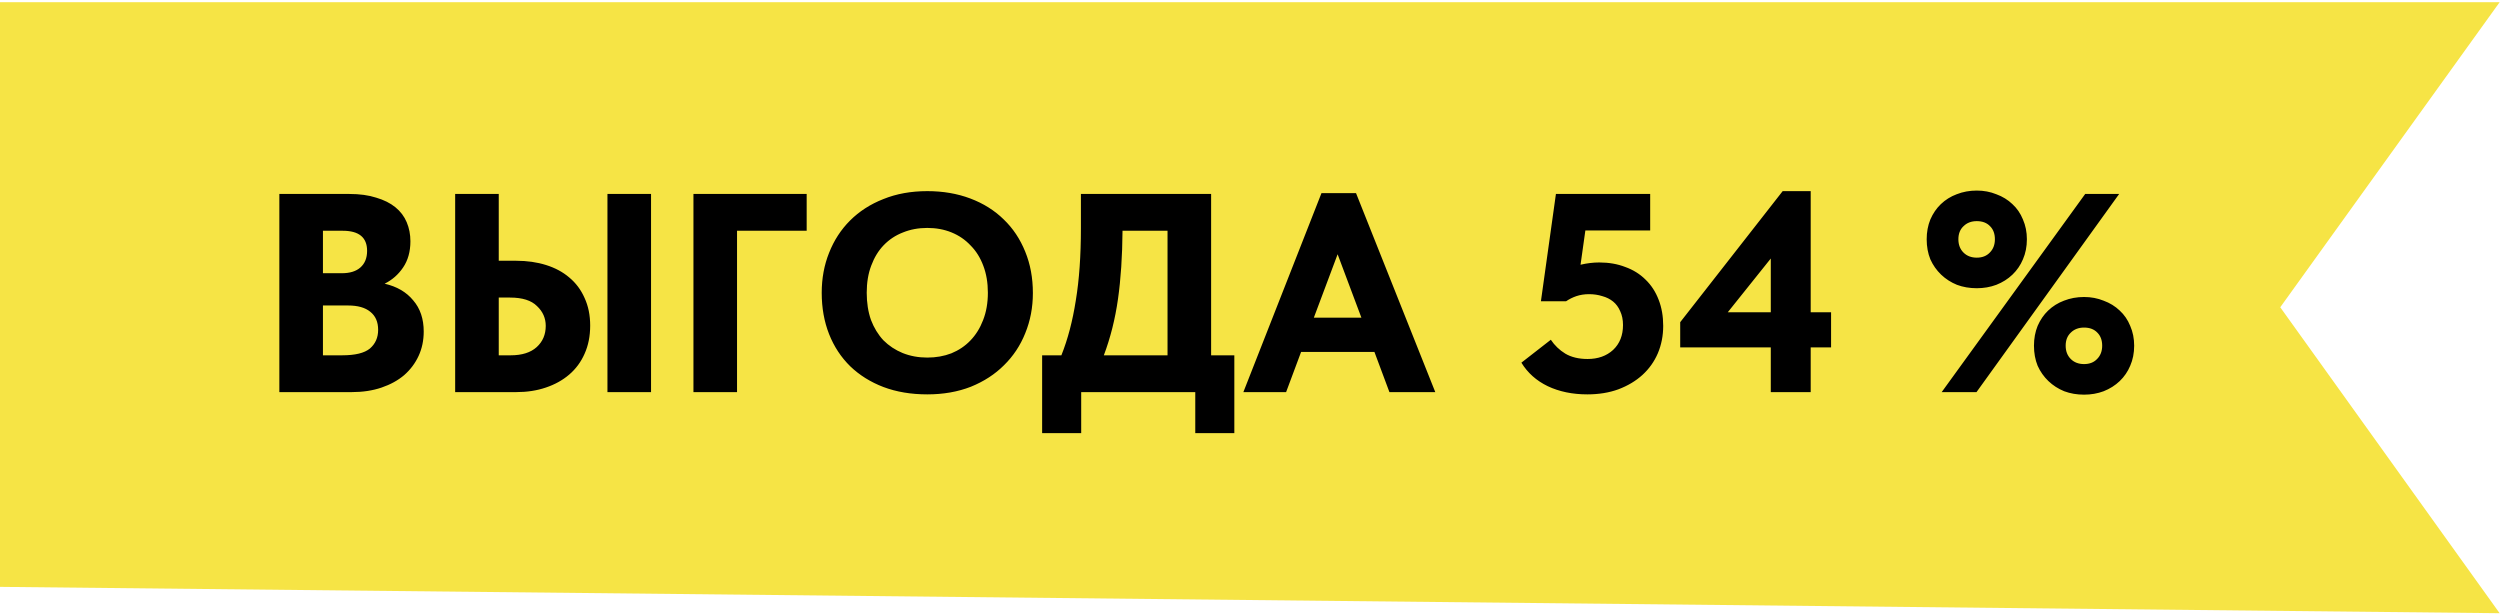
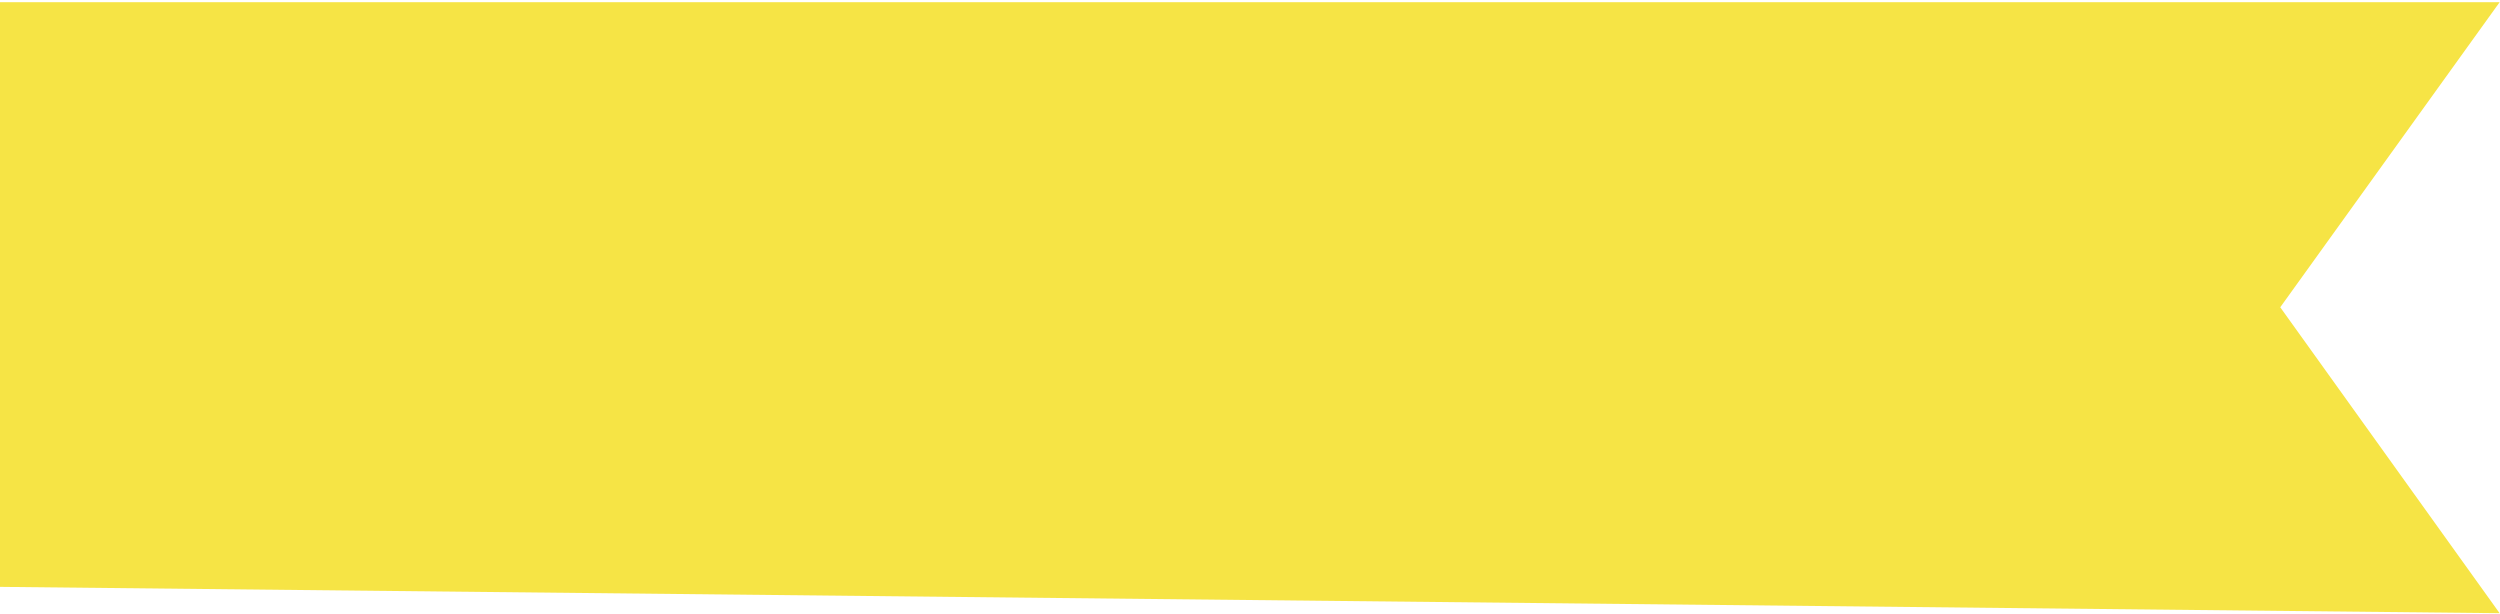
<svg xmlns="http://www.w3.org/2000/svg" width="1001" height="246" viewBox="0 0 1001 246" fill="none">
  <path d="M1000.85 0.89L913.01 123.031L1000.85 245.531L-0.002 234.98V0.89L1000.85 0.89Z" fill="#F6E445" />
-   <path d="M111.852 77.662H139.846C144.002 77.662 147.591 78.153 150.614 79.136C153.712 80.043 156.281 81.327 158.321 82.989C160.361 84.652 161.872 86.654 162.854 88.996C163.837 91.339 164.328 93.87 164.328 96.59C164.328 100.746 163.345 104.259 161.381 107.131C159.492 109.926 157.036 112.08 154.014 113.591C158.925 114.724 162.741 116.953 165.461 120.278C168.257 123.527 169.655 127.683 169.655 132.745C169.655 136.297 168.975 139.546 167.615 142.493C166.255 145.439 164.328 148.008 161.834 150.2C159.341 152.315 156.318 153.978 152.767 155.187C149.216 156.396 145.249 157 140.866 157H111.852V77.662ZM129.306 122.318V142.266H137.013C142.227 142.266 145.929 141.359 148.12 139.546C150.311 137.657 151.407 135.163 151.407 132.065C151.407 128.892 150.349 126.474 148.234 124.812C146.193 123.149 143.247 122.318 139.393 122.318H129.306ZM129.306 92.397V109.397H136.9C140.073 109.397 142.529 108.642 144.267 107.131C146.08 105.544 146.987 103.315 146.987 100.444C146.987 95.079 143.738 92.397 137.24 92.397H129.306ZM182.246 77.662H199.7V104.41H206.727C211.034 104.41 215.001 104.977 218.628 106.111C222.255 107.244 225.353 108.906 227.922 111.097C230.566 113.289 232.607 116.009 234.042 119.258C235.553 122.507 236.309 126.209 236.309 130.365C236.309 134.597 235.553 138.375 234.042 141.699C232.607 144.948 230.566 147.706 227.922 149.973C225.277 152.24 222.142 153.978 218.515 155.187C214.963 156.396 211.034 157 206.727 157H182.246V77.662ZM204.461 142.266C208.994 142.266 212.47 141.17 214.888 138.979C217.306 136.788 218.515 133.954 218.515 130.479C218.515 127.381 217.343 124.736 215.001 122.545C212.734 120.278 209.145 119.145 204.234 119.145H199.7V142.266H204.461ZM243.223 77.662H260.677V157H243.223V77.662ZM277.655 77.662H322.991V92.397H295.109V157H277.655V77.662ZM371.289 143.173C374.765 143.173 377.976 142.606 380.923 141.472C383.87 140.264 386.401 138.563 388.517 136.372C390.708 134.105 392.408 131.385 393.617 128.212C394.902 124.963 395.544 121.298 395.544 117.218C395.544 113.213 394.939 109.624 393.731 106.451C392.522 103.202 390.821 100.481 388.63 98.29C386.515 96.023 383.983 94.285 381.036 93.076C378.09 91.868 374.841 91.263 371.289 91.263C367.738 91.263 364.489 91.868 361.542 93.076C358.595 94.21 356.026 95.91 353.835 98.177C351.719 100.368 350.057 103.088 348.848 106.337C347.639 109.511 347.035 113.138 347.035 117.218C347.035 121.222 347.601 124.849 348.735 128.098C349.944 131.272 351.606 133.992 353.722 136.259C355.913 138.45 358.482 140.15 361.429 141.359C364.451 142.568 367.738 143.173 371.289 143.173ZM371.289 157.907C364.791 157.907 358.935 156.924 353.722 154.96C348.584 152.995 344.163 150.237 340.461 146.686C336.759 143.059 333.925 138.752 331.96 133.765C329.996 128.778 329.014 123.263 329.014 117.218C329.014 111.475 329.996 106.148 331.96 101.237C333.925 96.25 336.721 91.943 340.348 88.316C344.05 84.614 348.508 81.743 353.722 79.702C358.935 77.587 364.791 76.529 371.289 76.529C377.561 76.529 383.303 77.511 388.517 79.476C393.731 81.44 398.189 84.236 401.891 87.863C405.593 91.414 408.465 95.721 410.505 100.784C412.545 105.771 413.565 111.286 413.565 117.331C413.565 123.074 412.545 128.438 410.505 133.425C408.54 138.337 405.707 142.606 402.004 146.233C398.377 149.86 393.957 152.731 388.744 154.847C383.53 156.887 377.712 157.907 371.289 157.907ZM417.27 142.266H424.977C427.546 135.843 429.473 128.514 430.757 120.278C432.117 112.042 432.797 102.408 432.797 91.376V77.662H484.933V142.266H494.227V173.434H478.586V157H432.911V173.434H417.27V142.266ZM449.458 92.397C449.383 102.597 448.778 111.702 447.645 119.711C446.511 127.721 444.622 135.239 441.978 142.266H467.479V92.397H449.458ZM529.123 77.322H542.951L574.686 157H556.325L550.318 140.906H520.963L514.956 157H497.842L529.123 77.322ZM526.063 127.192H545.104L535.584 101.804L526.063 127.192ZM635.571 157.907C629.602 157.907 624.313 156.811 619.704 154.62C615.17 152.429 611.657 149.293 609.163 145.213L620.951 136.032C622.462 138.299 624.389 140.15 626.731 141.586C629.149 143.021 632.133 143.739 635.685 143.739C639.84 143.739 643.241 142.53 645.885 140.112C648.53 137.619 649.852 134.294 649.852 130.139C649.852 128.023 649.474 126.172 648.719 124.585C648.039 122.998 647.094 121.714 645.885 120.731C644.676 119.749 643.241 119.031 641.578 118.578C639.916 118.049 638.14 117.785 636.251 117.785C634.438 117.785 632.738 118.049 631.151 118.578C629.64 119.107 628.28 119.787 627.071 120.618H616.984L622.991 77.662H660.733V92.283H634.778L632.851 105.997C635.42 105.393 637.914 105.09 640.332 105.09C644.185 105.09 647.661 105.695 650.759 106.904C653.932 108.037 656.652 109.737 658.919 112.004C661.186 114.195 662.924 116.878 664.133 120.051C665.342 123.149 665.946 126.625 665.946 130.479C665.946 134.408 665.229 138.072 663.793 141.472C662.357 144.797 660.317 147.668 657.673 150.086C655.028 152.504 651.817 154.431 648.039 155.867C644.336 157.227 640.18 157.907 635.571 157.907ZM709.022 139.092H672.753V129.005L713.782 76.529H725.002V125.038H733.163V139.092H725.002V157H709.022V139.092ZM709.022 125.038V103.504L691.794 125.038H709.022ZM791.504 115.404C788.633 115.404 785.989 114.951 783.571 114.044C781.153 113.062 779.037 111.702 777.224 109.964C775.41 108.226 773.975 106.186 772.917 103.844C771.934 101.426 771.443 98.743 771.443 95.797C771.443 92.925 771.934 90.281 772.917 87.863C773.975 85.445 775.372 83.405 777.11 81.743C778.924 80.005 781.039 78.682 783.457 77.776C785.951 76.793 788.633 76.302 791.504 76.302C794.3 76.302 796.907 76.793 799.325 77.776C801.818 78.682 803.972 80.005 805.785 81.743C807.599 83.405 808.997 85.445 809.979 87.863C811.037 90.281 811.566 92.925 811.566 95.797C811.566 98.743 811.037 101.426 809.979 103.844C808.997 106.186 807.599 108.226 805.785 109.964C803.972 111.702 801.818 113.062 799.325 114.044C796.907 114.951 794.3 115.404 791.504 115.404ZM791.504 103.164C793.696 103.164 795.434 102.484 796.718 101.124C798.078 99.763 798.758 97.988 798.758 95.797C798.758 93.605 798.116 91.868 796.831 90.583C795.547 89.223 793.771 88.543 791.504 88.543C789.313 88.543 787.538 89.223 786.177 90.583C784.817 91.868 784.137 93.605 784.137 95.797C784.137 97.988 784.817 99.763 786.177 101.124C787.538 102.484 789.313 103.164 791.504 103.164ZM834.46 158.02C831.589 158.02 828.944 157.567 826.526 156.66C824.108 155.678 821.993 154.318 820.179 152.58C818.366 150.842 816.93 148.802 815.872 146.459C814.89 144.042 814.399 141.359 814.399 138.412C814.399 135.541 814.89 132.896 815.872 130.479C816.93 128.061 818.328 126.021 820.066 124.358C821.879 122.62 823.995 121.298 826.413 120.391C828.907 119.409 831.589 118.918 834.46 118.918C837.256 118.918 839.863 119.409 842.281 120.391C844.774 121.298 846.927 122.62 848.741 124.358C850.554 126.021 851.952 128.061 852.934 130.479C853.992 132.896 854.521 135.541 854.521 138.412C854.521 141.359 853.992 144.042 852.934 146.459C851.952 148.802 850.554 150.842 848.741 152.58C846.927 154.318 844.774 155.678 842.281 156.66C839.863 157.567 837.256 158.02 834.46 158.02ZM834.46 145.779C836.651 145.779 838.389 145.099 839.674 143.739C841.034 142.379 841.714 140.604 841.714 138.412C841.714 136.221 841.072 134.483 839.787 133.199C838.503 131.839 836.727 131.159 834.46 131.159C832.269 131.159 830.493 131.839 829.133 133.199C827.773 134.483 827.093 136.221 827.093 138.412C827.093 140.604 827.773 142.379 829.133 143.739C830.493 145.099 832.269 145.779 834.46 145.779ZM791.391 157H777.45L834.913 77.662H848.514L791.391 157Z" fill="black" />
</svg>